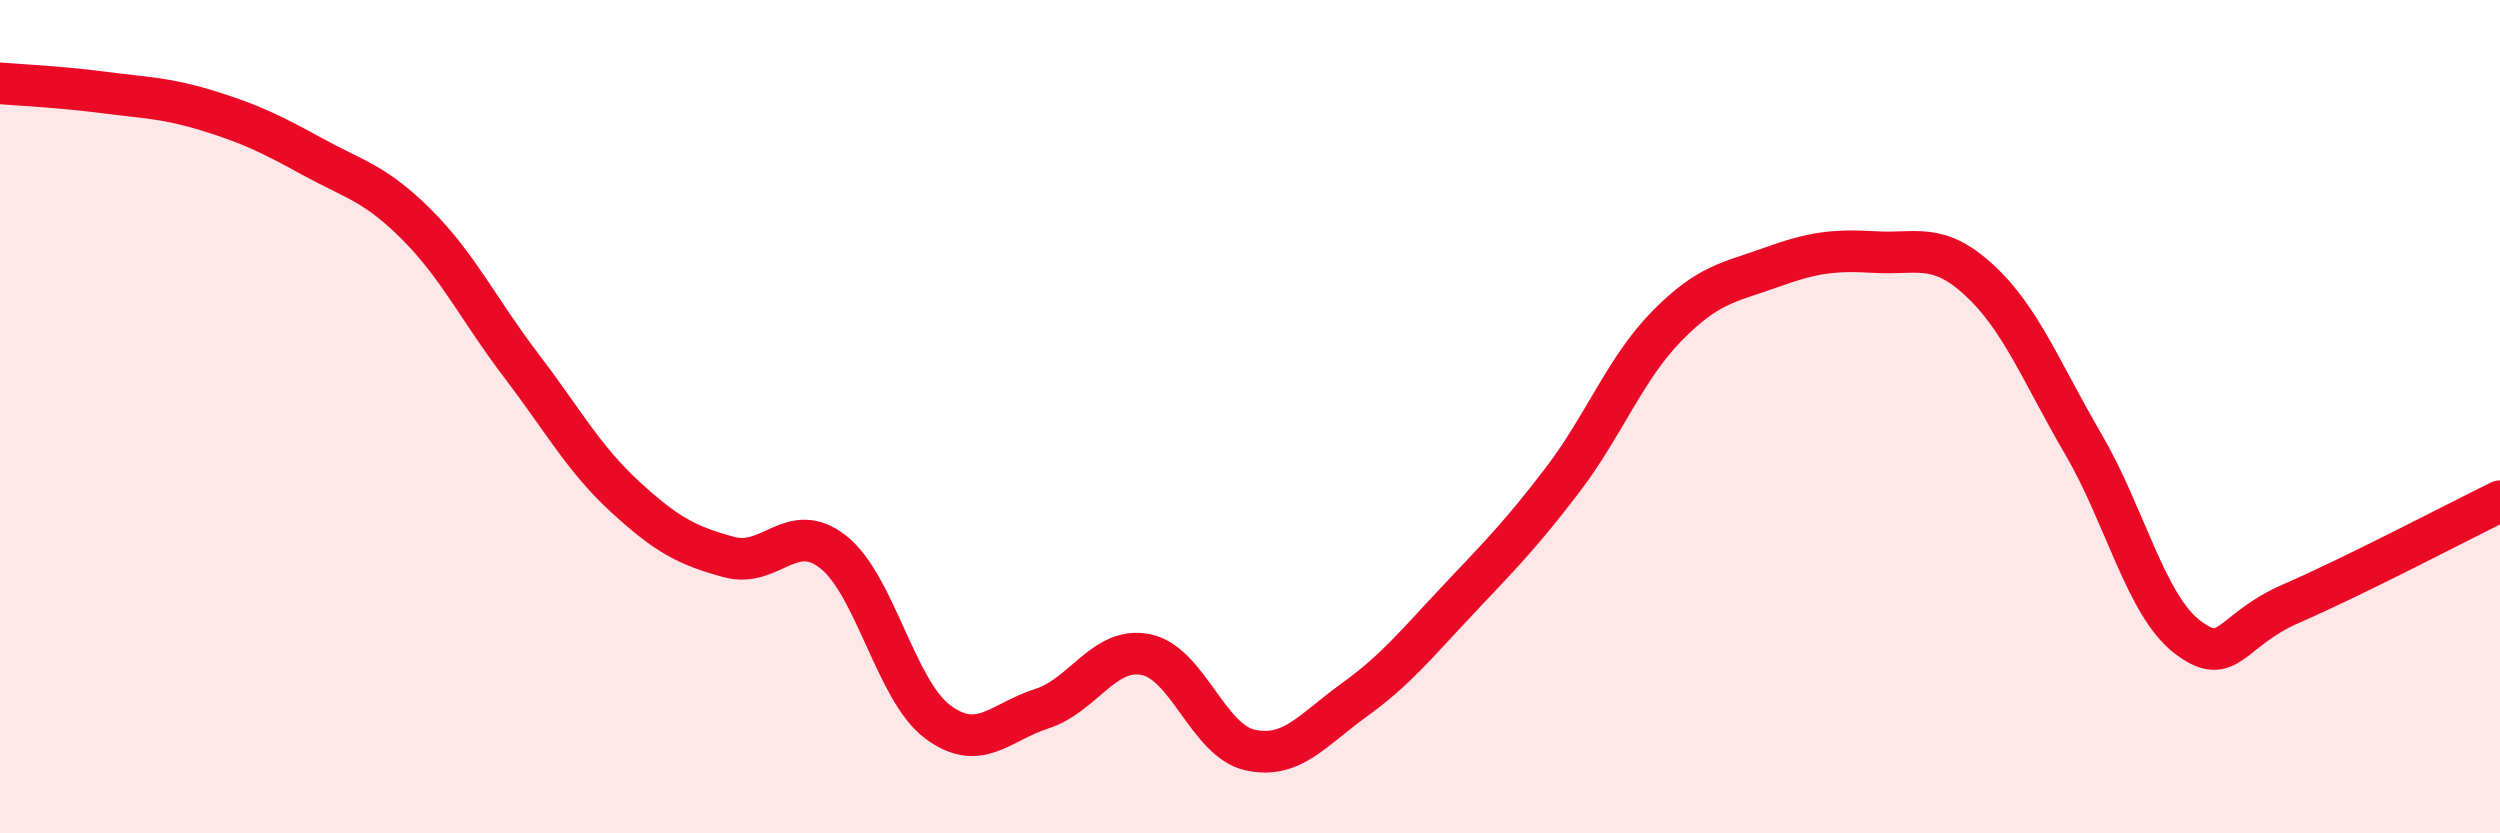
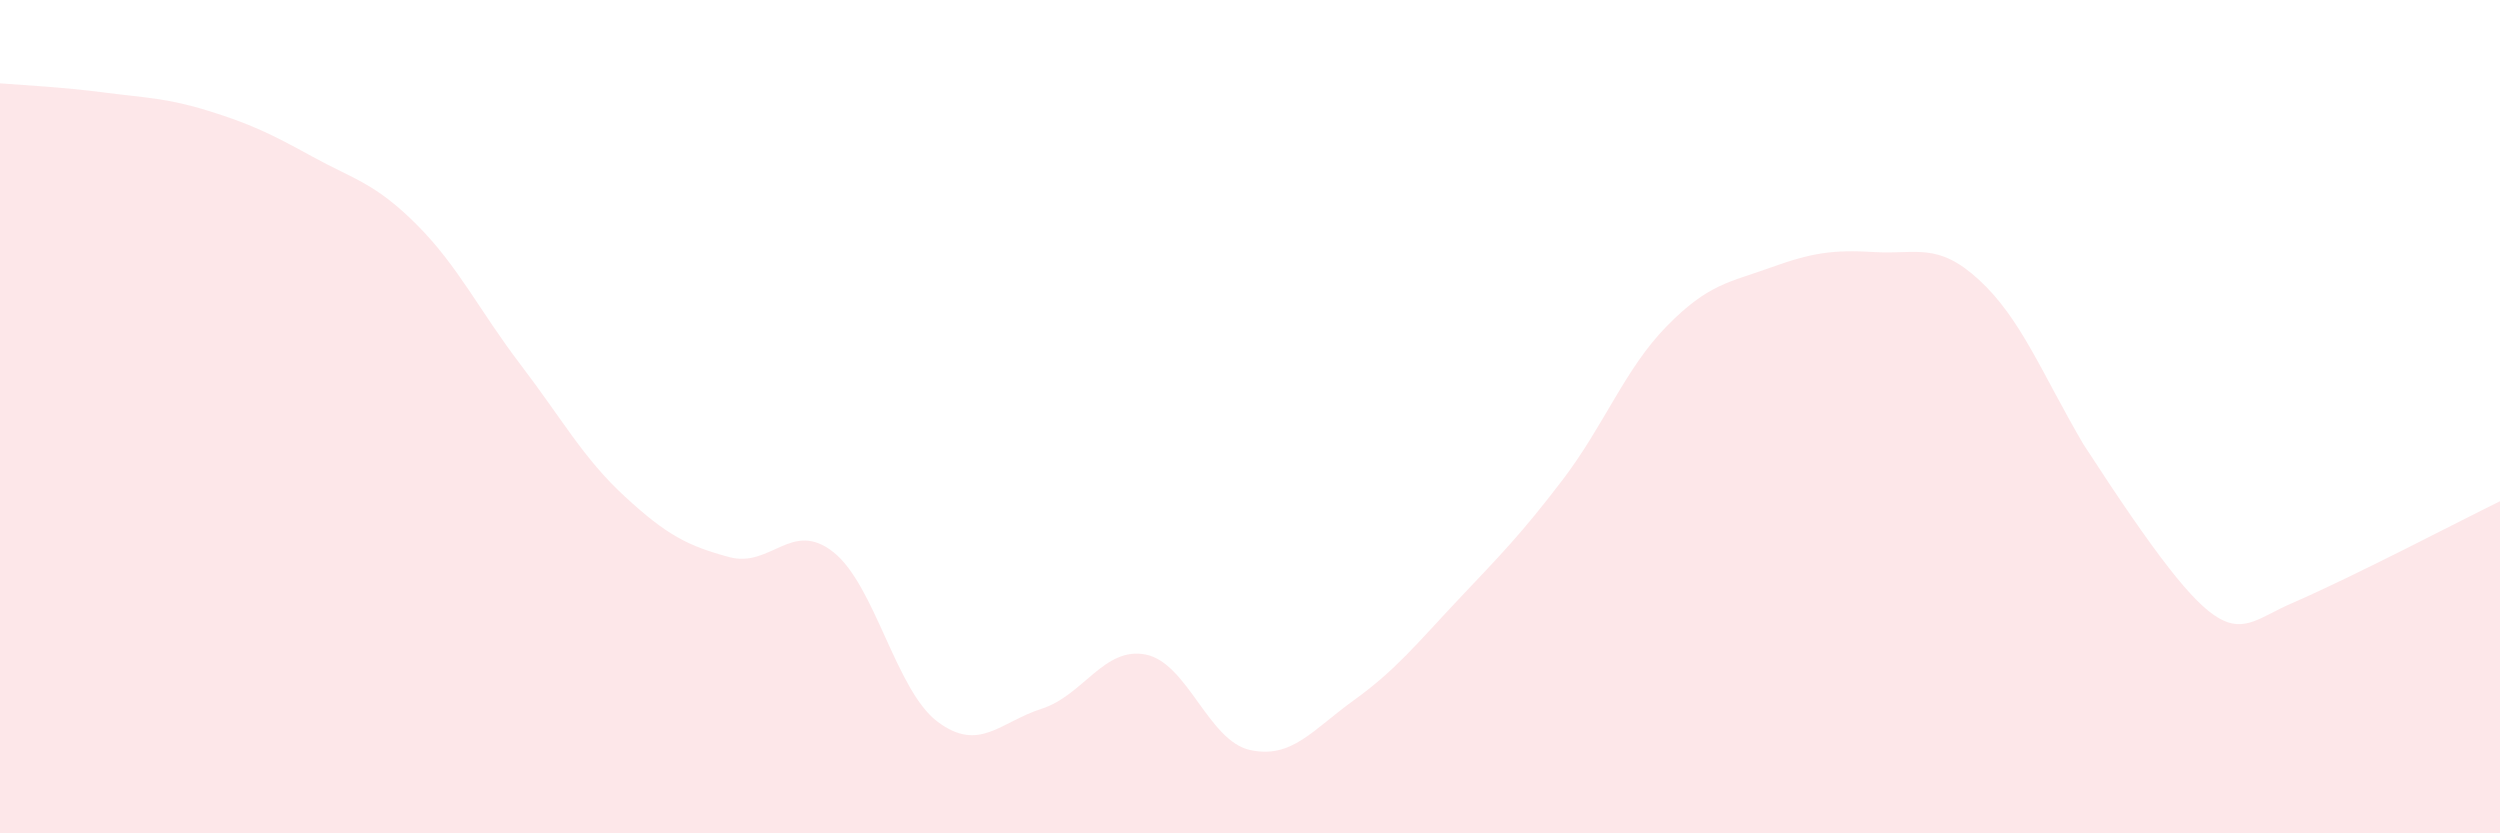
<svg xmlns="http://www.w3.org/2000/svg" width="60" height="20" viewBox="0 0 60 20">
-   <path d="M 0,2 C 0.5,2.04 1.5,2.09 2.5,2.22 C 3.5,2.35 4,2.35 5,2.66 C 6,2.97 6.5,3.21 7.5,3.76 C 8.5,4.31 9,4.39 10,5.39 C 11,6.39 11.5,7.45 12.5,8.76 C 13.5,10.07 14,11 15,11.92 C 16,12.84 16.5,13.1 17.5,13.37 C 18.5,13.64 19,12.46 20,13.25 C 21,14.04 21.5,16.57 22.5,17.32 C 23.5,18.07 24,17.33 25,17.01 C 26,16.69 26.5,15.51 27.5,15.71 C 28.5,15.91 29,17.78 30,18 C 31,18.22 31.5,17.52 32.5,16.8 C 33.5,16.08 34,15.45 35,14.39 C 36,13.33 36.5,12.83 37.5,11.52 C 38.5,10.21 39,8.85 40,7.83 C 41,6.81 41.5,6.78 42.5,6.42 C 43.5,6.06 44,5.99 45,6.05 C 46,6.11 46.5,5.8 47.5,6.72 C 48.5,7.64 49,8.95 50,10.66 C 51,12.37 51.5,14.53 52.5,15.29 C 53.5,16.05 53.5,15.13 55,14.48 C 56.5,13.83 59,12.52 60,12.03L60 20L0 20Z" fill="#EB0A25" opacity="0.1" stroke-linecap="round" stroke-linejoin="round" />
-   <path d="M 0,2 C 0.5,2.04 1.5,2.09 2.5,2.22 C 3.5,2.35 4,2.35 5,2.66 C 6,2.97 6.5,3.21 7.5,3.76 C 8.5,4.31 9,4.39 10,5.39 C 11,6.39 11.5,7.45 12.5,8.76 C 13.5,10.07 14,11 15,11.92 C 16,12.84 16.5,13.1 17.5,13.37 C 18.5,13.64 19,12.46 20,13.25 C 21,14.04 21.5,16.57 22.5,17.32 C 23.5,18.07 24,17.33 25,17.01 C 26,16.69 26.5,15.51 27.5,15.71 C 28.5,15.91 29,17.78 30,18 C 31,18.22 31.5,17.52 32.5,16.8 C 33.5,16.08 34,15.45 35,14.39 C 36,13.33 36.5,12.83 37.5,11.52 C 38.5,10.21 39,8.85 40,7.83 C 41,6.81 41.5,6.78 42.5,6.42 C 43.5,6.06 44,5.99 45,6.05 C 46,6.11 46.5,5.8 47.5,6.72 C 48.5,7.64 49,8.95 50,10.66 C 51,12.37 51.5,14.53 52.5,15.29 C 53.5,16.05 53.5,15.13 55,14.48 C 56.5,13.83 59,12.52 60,12.03" stroke="#EB0A25" stroke-width="1" fill="none" stroke-linecap="round" stroke-linejoin="round" />
+   <path d="M 0,2 C 0.5,2.04 1.5,2.09 2.5,2.22 C 3.5,2.35 4,2.35 5,2.66 C 6,2.97 6.5,3.21 7.5,3.76 C 8.5,4.31 9,4.39 10,5.39 C 11,6.39 11.5,7.45 12.5,8.76 C 13.5,10.07 14,11 15,11.92 C 16,12.84 16.5,13.1 17.5,13.37 C 18.5,13.64 19,12.46 20,13.25 C 21,14.04 21.5,16.57 22.5,17.32 C 23.5,18.07 24,17.33 25,17.01 C 26,16.69 26.5,15.51 27.5,15.71 C 28.5,15.91 29,17.78 30,18 C 31,18.22 31.5,17.52 32.5,16.8 C 33.5,16.08 34,15.45 35,14.39 C 36,13.33 36.5,12.83 37.5,11.52 C 38.5,10.21 39,8.85 40,7.83 C 41,6.81 41.5,6.78 42.5,6.42 C 43.5,6.06 44,5.99 45,6.05 C 46,6.11 46.5,5.8 47.5,6.72 C 48.5,7.64 49,8.95 50,10.66 C 53.5,16.05 53.5,15.13 55,14.48 C 56.5,13.83 59,12.52 60,12.03L60 20L0 20Z" fill="#EB0A25" opacity="0.1" stroke-linecap="round" stroke-linejoin="round" />
</svg>